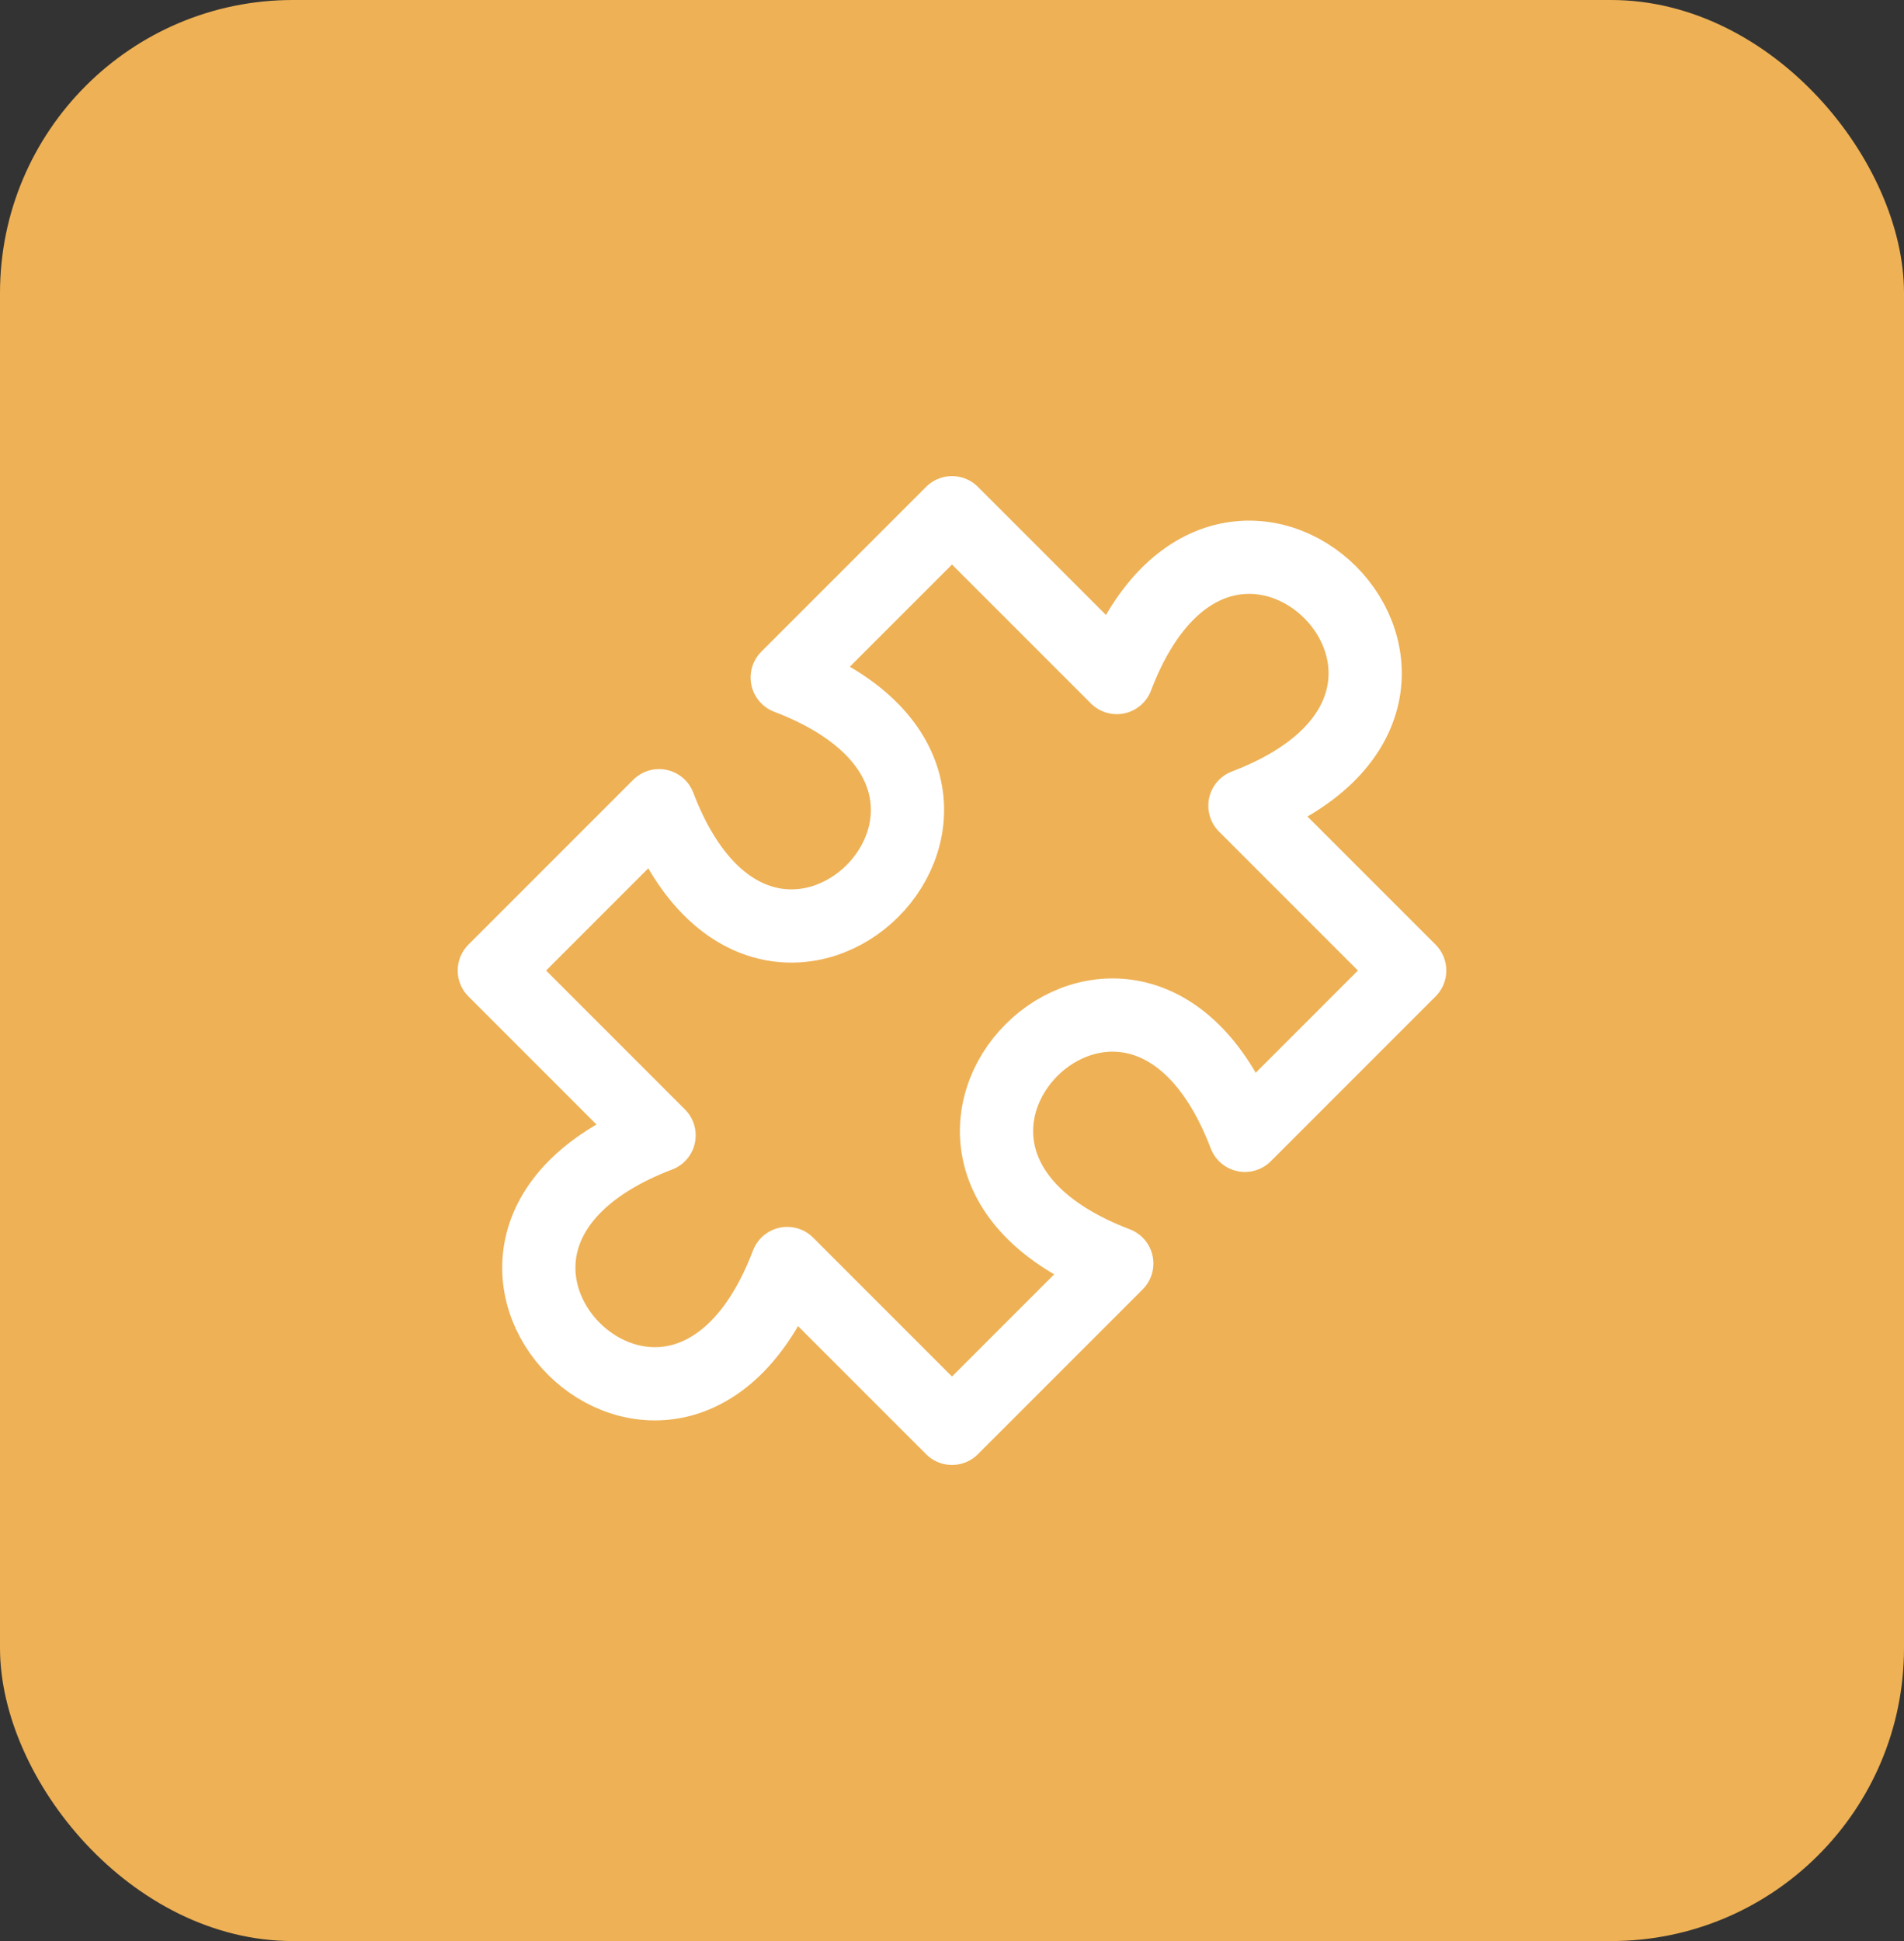
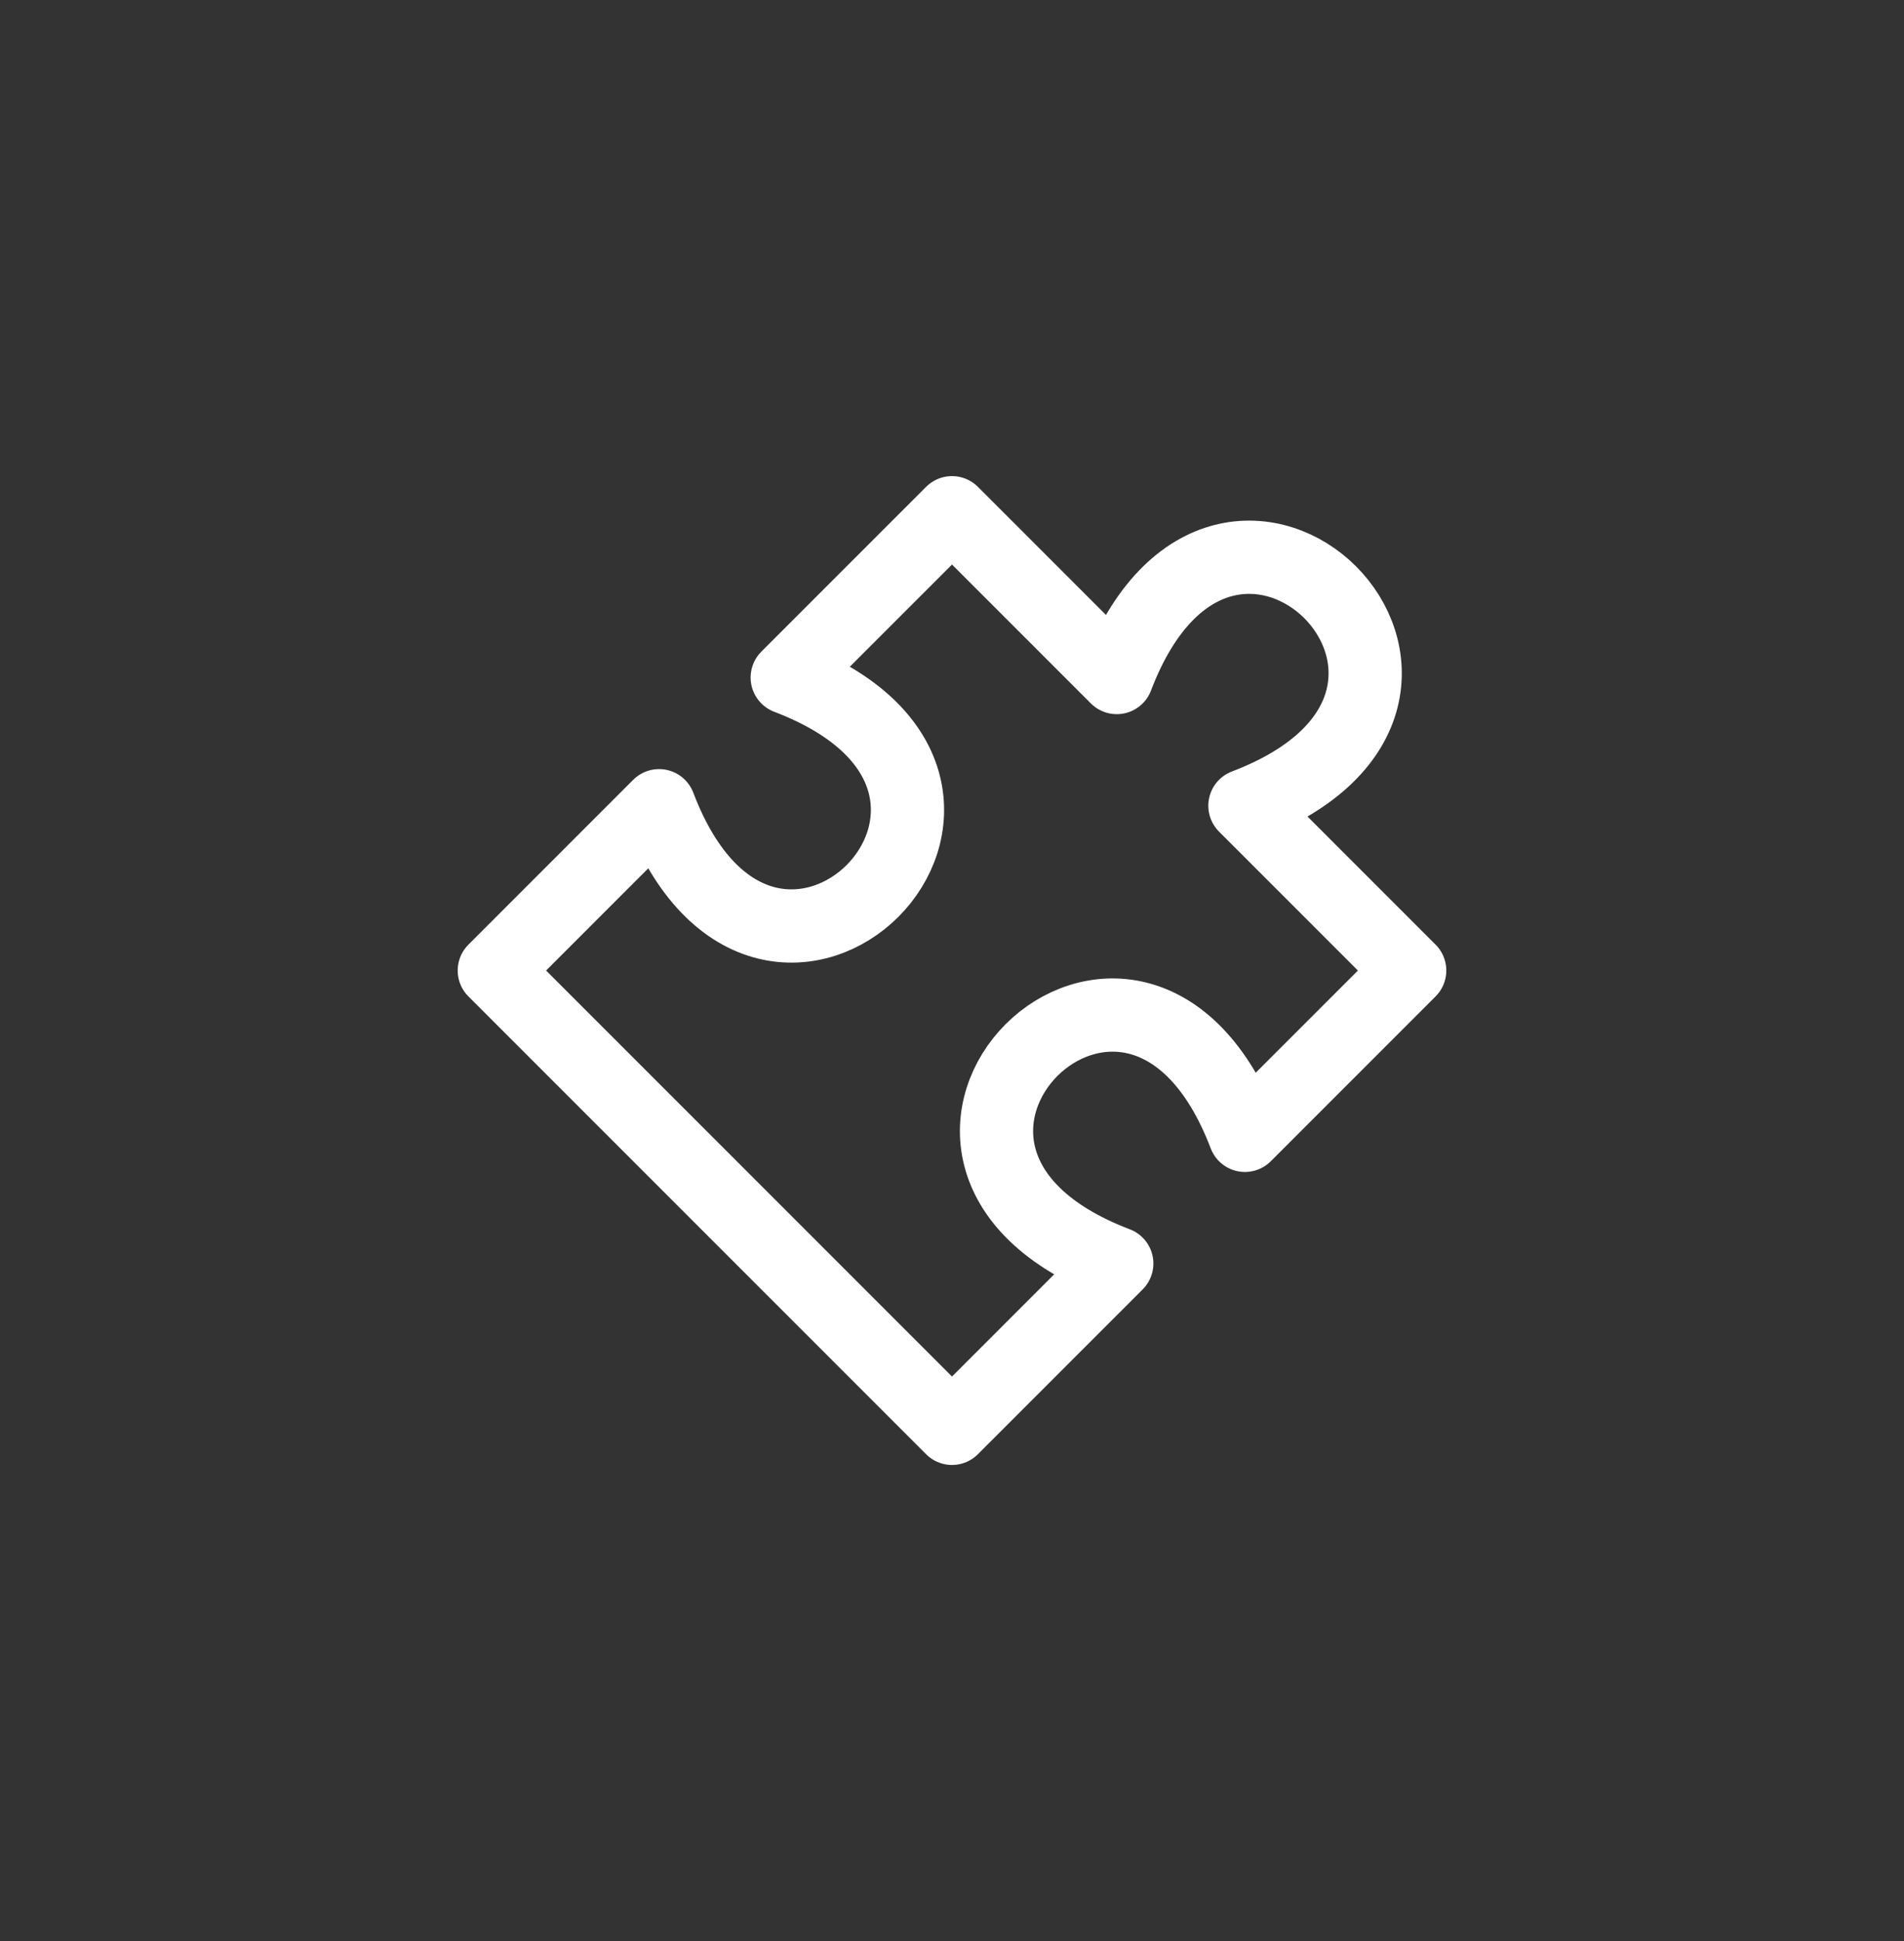
<svg xmlns="http://www.w3.org/2000/svg" width="52" height="53" viewBox="0 0 52 53" fill="none">
  <rect x="0" y="0" width="52" height="53" fill="#333333" stroke="none" />
-   <rect width="52" height="53" rx="8" fill="#EEB155" />
-   <path d="M26 14L30.5 18.5C33.5 10.625 41.875 19 34 22L38.5 26.5L34 31C31 23.125 22.625 31.5 30.5 34.5L26 39L21.5 34.5C18.5 42.375 10.125 34 18 31L13.5 26.5L18 22C21 29.875 29.375 21.5 21.5 18.5L26 14Z" stroke="white" stroke-width="2" stroke-linecap="round" stroke-linejoin="round" />
+   <path d="M26 14L30.5 18.5C33.5 10.625 41.875 19 34 22L38.5 26.5L34 31C31 23.125 22.625 31.5 30.5 34.5L26 39L21.5 34.5L13.5 26.5L18 22C21 29.875 29.375 21.5 21.5 18.5L26 14Z" stroke="white" stroke-width="2" stroke-linecap="round" stroke-linejoin="round" />
</svg>